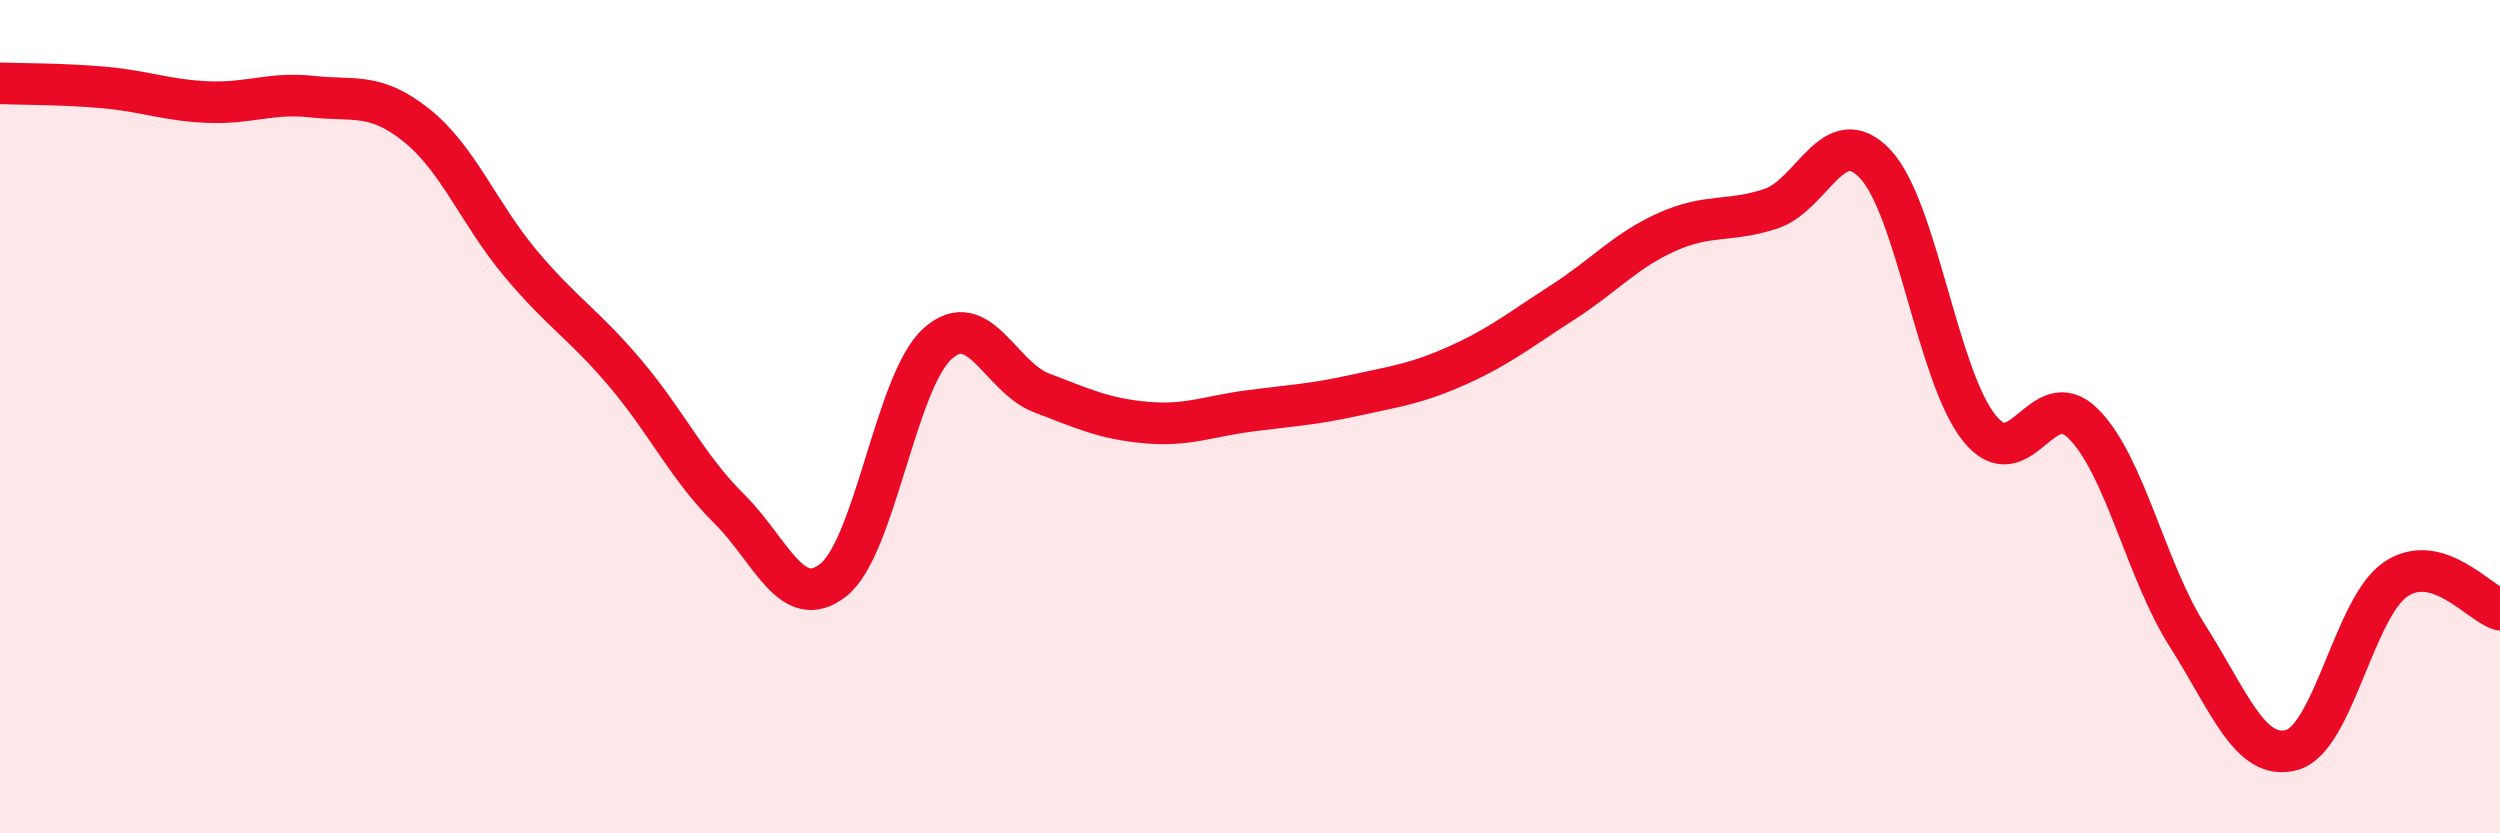
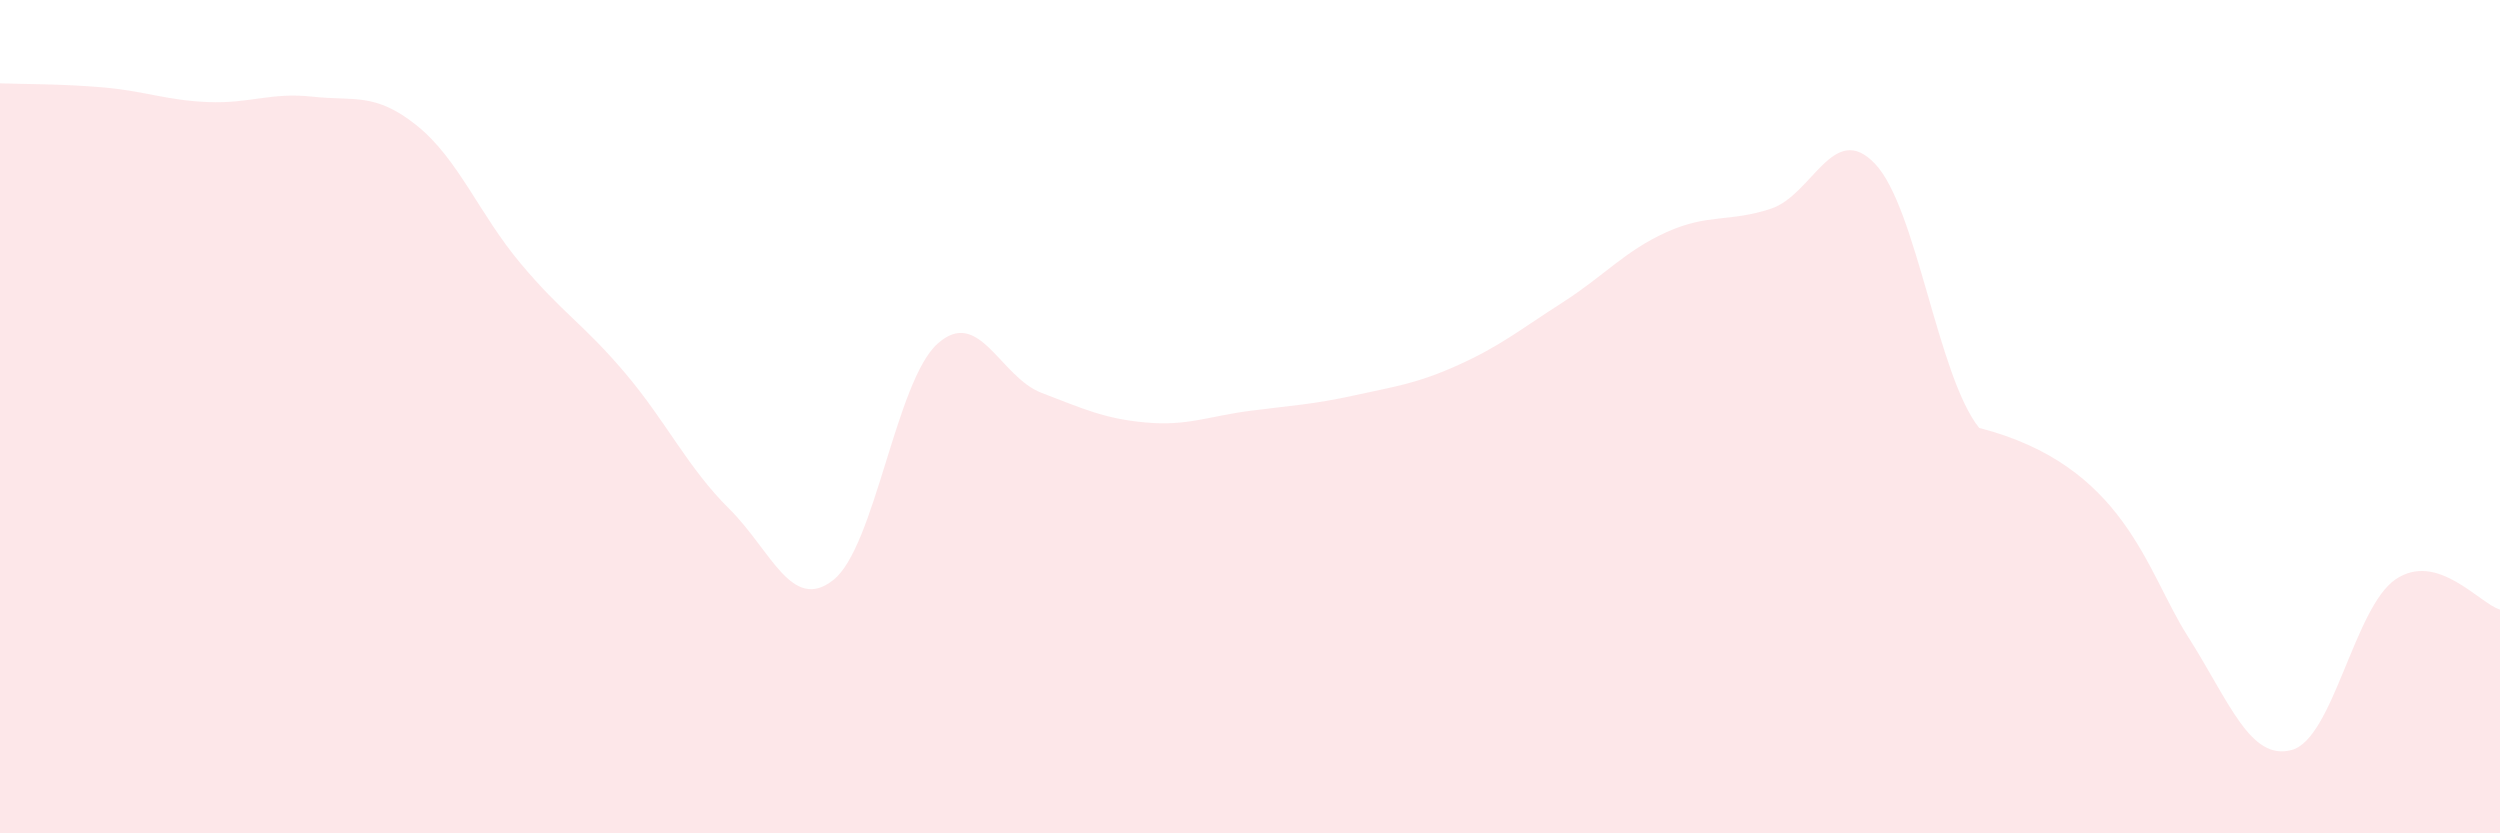
<svg xmlns="http://www.w3.org/2000/svg" width="60" height="20" viewBox="0 0 60 20">
-   <path d="M 0,2 C 0.5,2.02 1.5,2.01 2.5,2.1 C 3.5,2.19 4,2.41 5,2.45 C 6,2.49 6.5,2.21 7.5,2.32 C 8.5,2.43 9,2.21 10,3.01 C 11,3.81 11.5,5.14 12.5,6.33 C 13.5,7.52 14,7.77 15,8.95 C 16,10.13 16.5,11.22 17.5,12.21 C 18.5,13.2 19,14.71 20,13.92 C 21,13.13 21.5,9.15 22.5,8.25 C 23.5,7.35 24,9.05 25,9.43 C 26,9.81 26.5,10.05 27.5,10.14 C 28.5,10.23 29,9.99 30,9.86 C 31,9.73 31.5,9.71 32.5,9.49 C 33.5,9.27 34,9.21 35,8.76 C 36,8.31 36.5,7.9 37.5,7.26 C 38.5,6.62 39,6.02 40,5.57 C 41,5.12 41.5,5.34 42.5,5.01 C 43.5,4.68 44,2.88 45,3.93 C 46,4.98 46.5,9.02 47.5,10.27 C 48.5,11.52 49,9.17 50,10.17 C 51,11.17 51.5,13.69 52.5,15.26 C 53.5,16.83 54,18.27 55,18 C 56,17.73 56.5,14.57 57.5,13.9 C 58.5,13.23 59.5,14.48 60,14.63L60 20L0 20Z" fill="#EB0A25" opacity="0.1" stroke-linecap="round" stroke-linejoin="round" />
-   <path d="M 0,2 C 0.5,2.02 1.5,2.01 2.5,2.1 C 3.5,2.19 4,2.41 5,2.45 C 6,2.49 6.5,2.21 7.5,2.32 C 8.5,2.43 9,2.21 10,3.01 C 11,3.81 11.5,5.14 12.5,6.33 C 13.5,7.52 14,7.77 15,8.95 C 16,10.13 16.5,11.22 17.5,12.21 C 18.5,13.2 19,14.71 20,13.92 C 21,13.13 21.5,9.15 22.5,8.25 C 23.5,7.35 24,9.05 25,9.43 C 26,9.81 26.5,10.05 27.5,10.14 C 28.5,10.23 29,9.99 30,9.86 C 31,9.73 31.5,9.71 32.5,9.49 C 33.5,9.27 34,9.21 35,8.76 C 36,8.31 36.5,7.9 37.5,7.26 C 38.5,6.62 39,6.02 40,5.57 C 41,5.12 41.5,5.34 42.5,5.01 C 43.5,4.68 44,2.88 45,3.93 C 46,4.98 46.5,9.02 47.5,10.27 C 48.5,11.52 49,9.17 50,10.17 C 51,11.17 51.5,13.69 52.5,15.26 C 53.5,16.83 54,18.27 55,18 C 56,17.73 56.5,14.57 57.5,13.9 C 58.5,13.23 59.5,14.48 60,14.63" stroke="#EB0A25" stroke-width="1" fill="none" stroke-linecap="round" stroke-linejoin="round" />
+   <path d="M 0,2 C 0.5,2.02 1.5,2.01 2.5,2.1 C 3.5,2.19 4,2.41 5,2.45 C 6,2.49 6.5,2.21 7.5,2.32 C 8.5,2.43 9,2.21 10,3.01 C 11,3.81 11.5,5.14 12.5,6.33 C 13.5,7.52 14,7.77 15,8.95 C 16,10.13 16.5,11.22 17.5,12.21 C 18.5,13.2 19,14.71 20,13.92 C 21,13.13 21.5,9.15 22.5,8.25 C 23.5,7.35 24,9.05 25,9.43 C 26,9.81 26.5,10.05 27.5,10.14 C 28.5,10.23 29,9.99 30,9.86 C 31,9.73 31.5,9.71 32.5,9.49 C 33.5,9.27 34,9.21 35,8.76 C 36,8.31 36.5,7.9 37.5,7.26 C 38.5,6.62 39,6.02 40,5.57 C 41,5.12 41.5,5.34 42.5,5.01 C 43.5,4.68 44,2.88 45,3.93 C 46,4.98 46.5,9.02 47.5,10.27 C 51,11.17 51.5,13.69 52.5,15.26 C 53.5,16.83 54,18.27 55,18 C 56,17.73 56.5,14.57 57.5,13.9 C 58.5,13.23 59.5,14.48 60,14.63L60 20L0 20Z" fill="#EB0A25" opacity="0.1" stroke-linecap="round" stroke-linejoin="round" />
</svg>